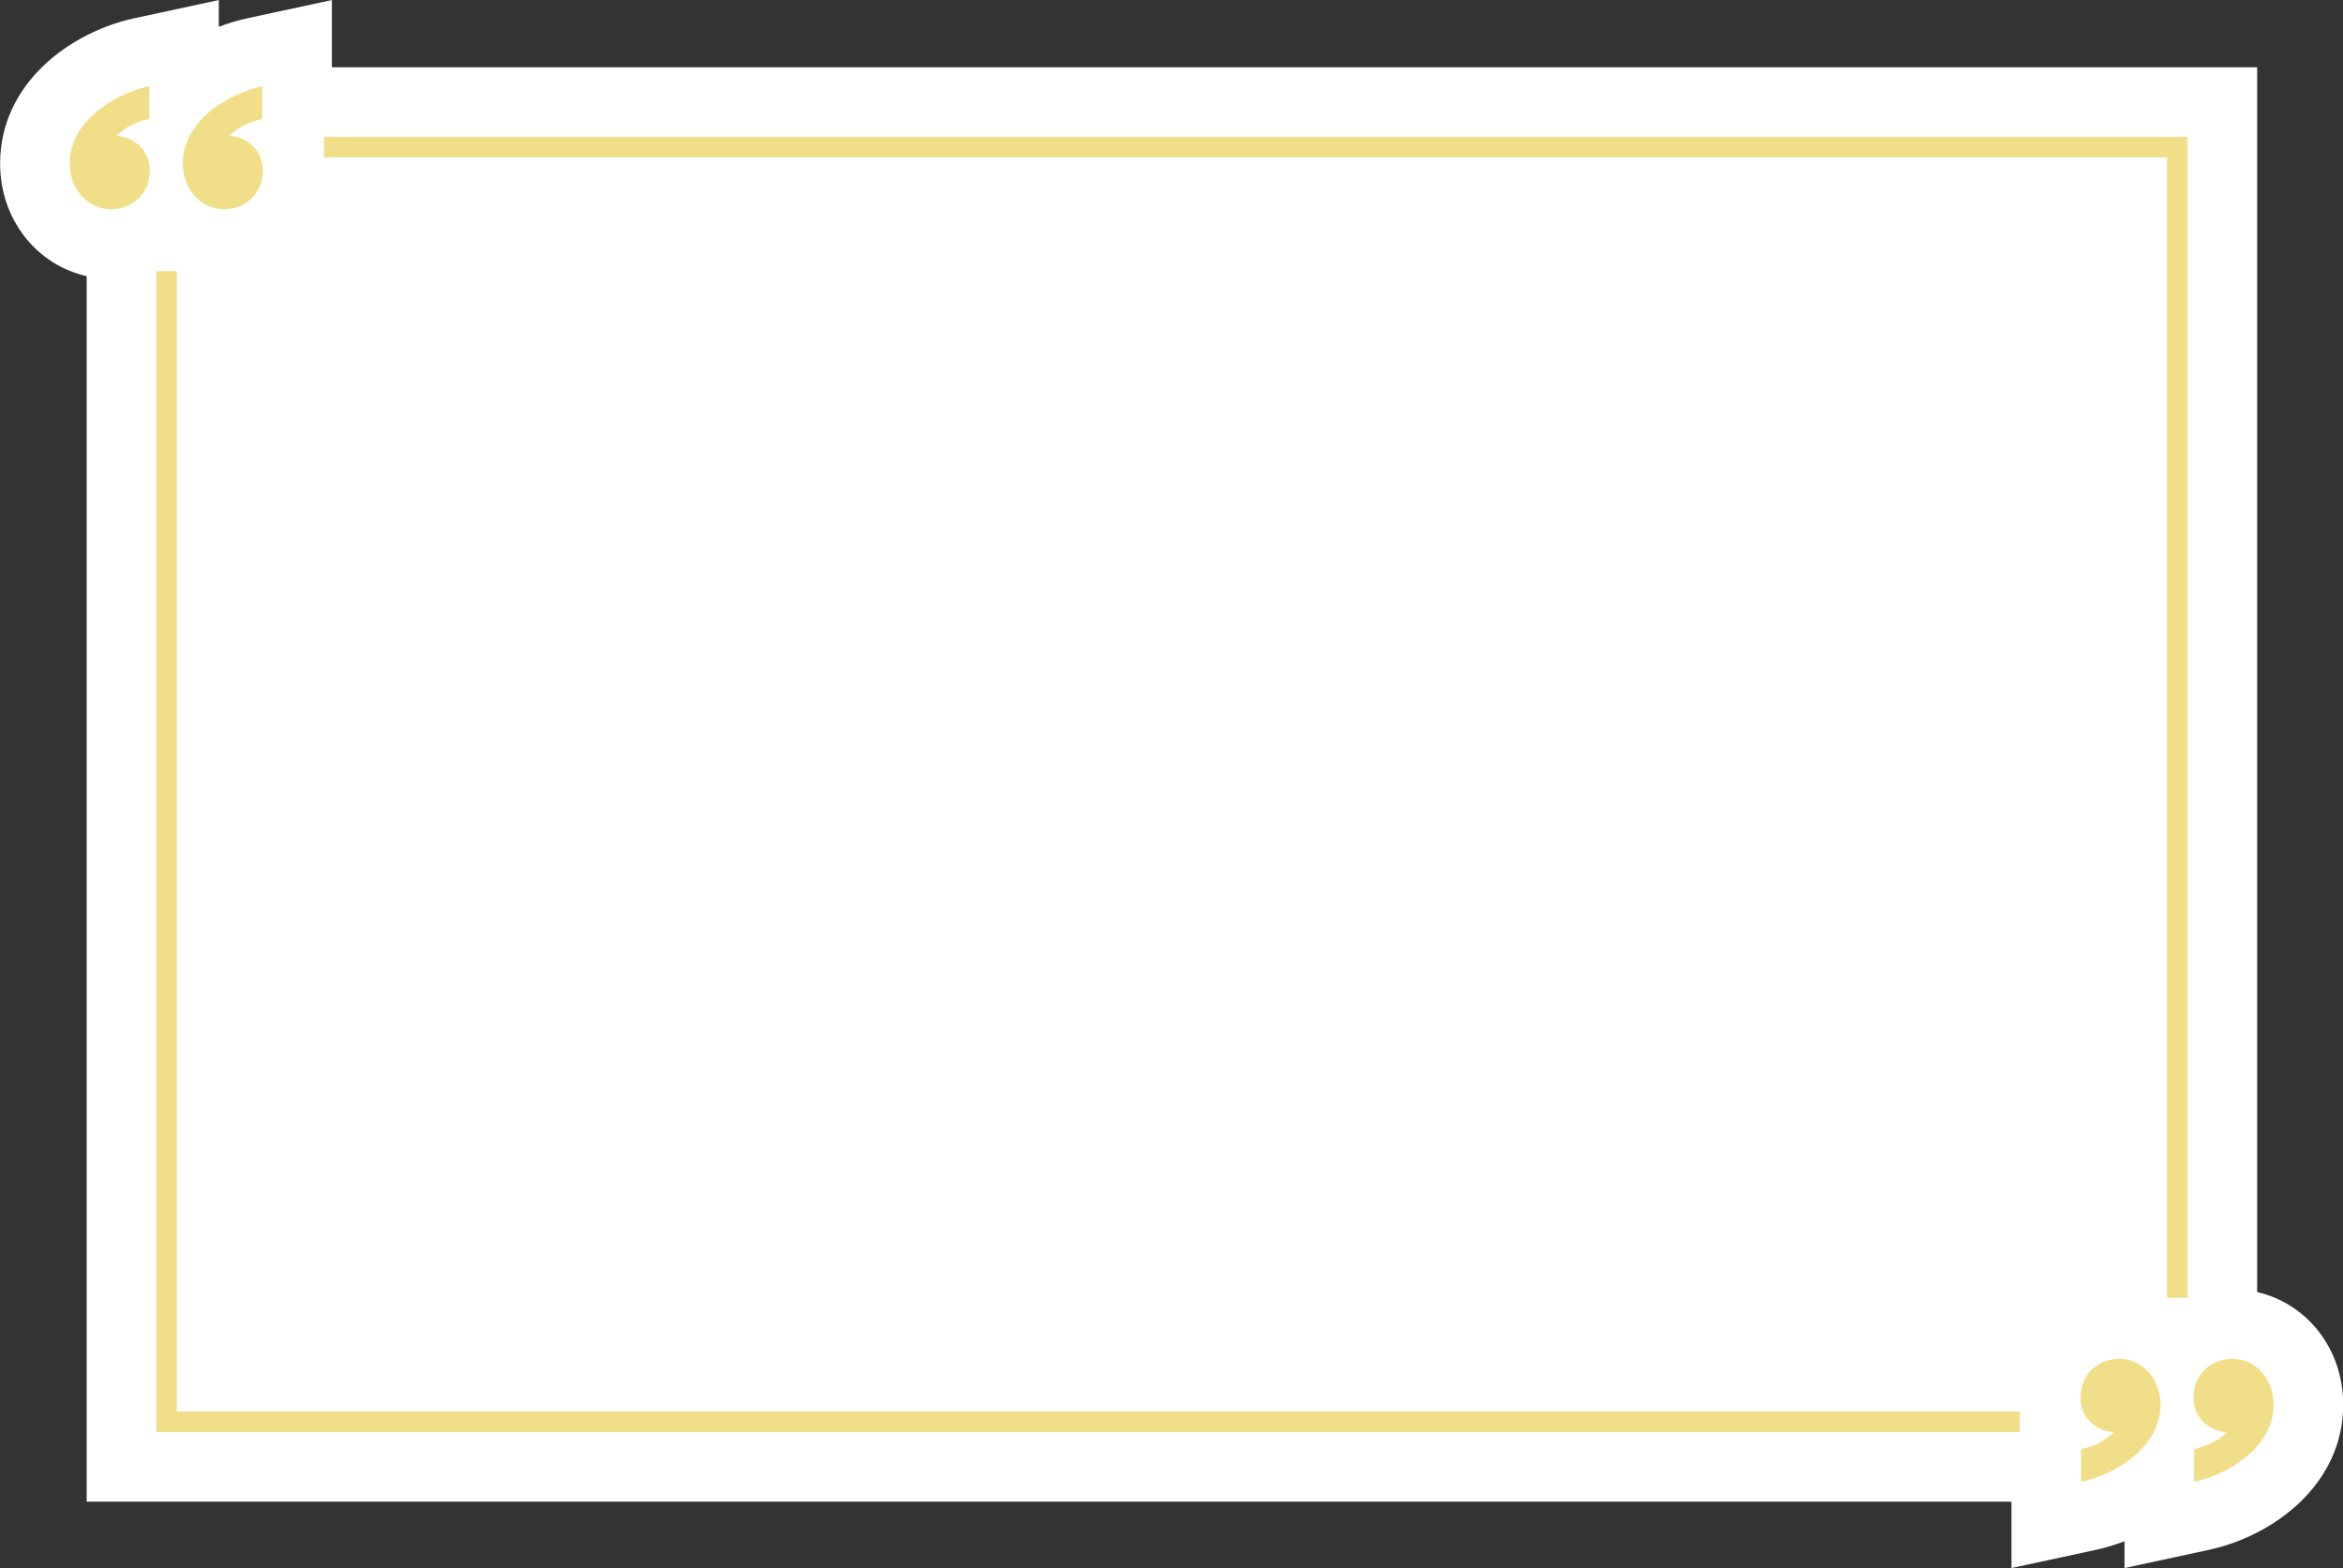
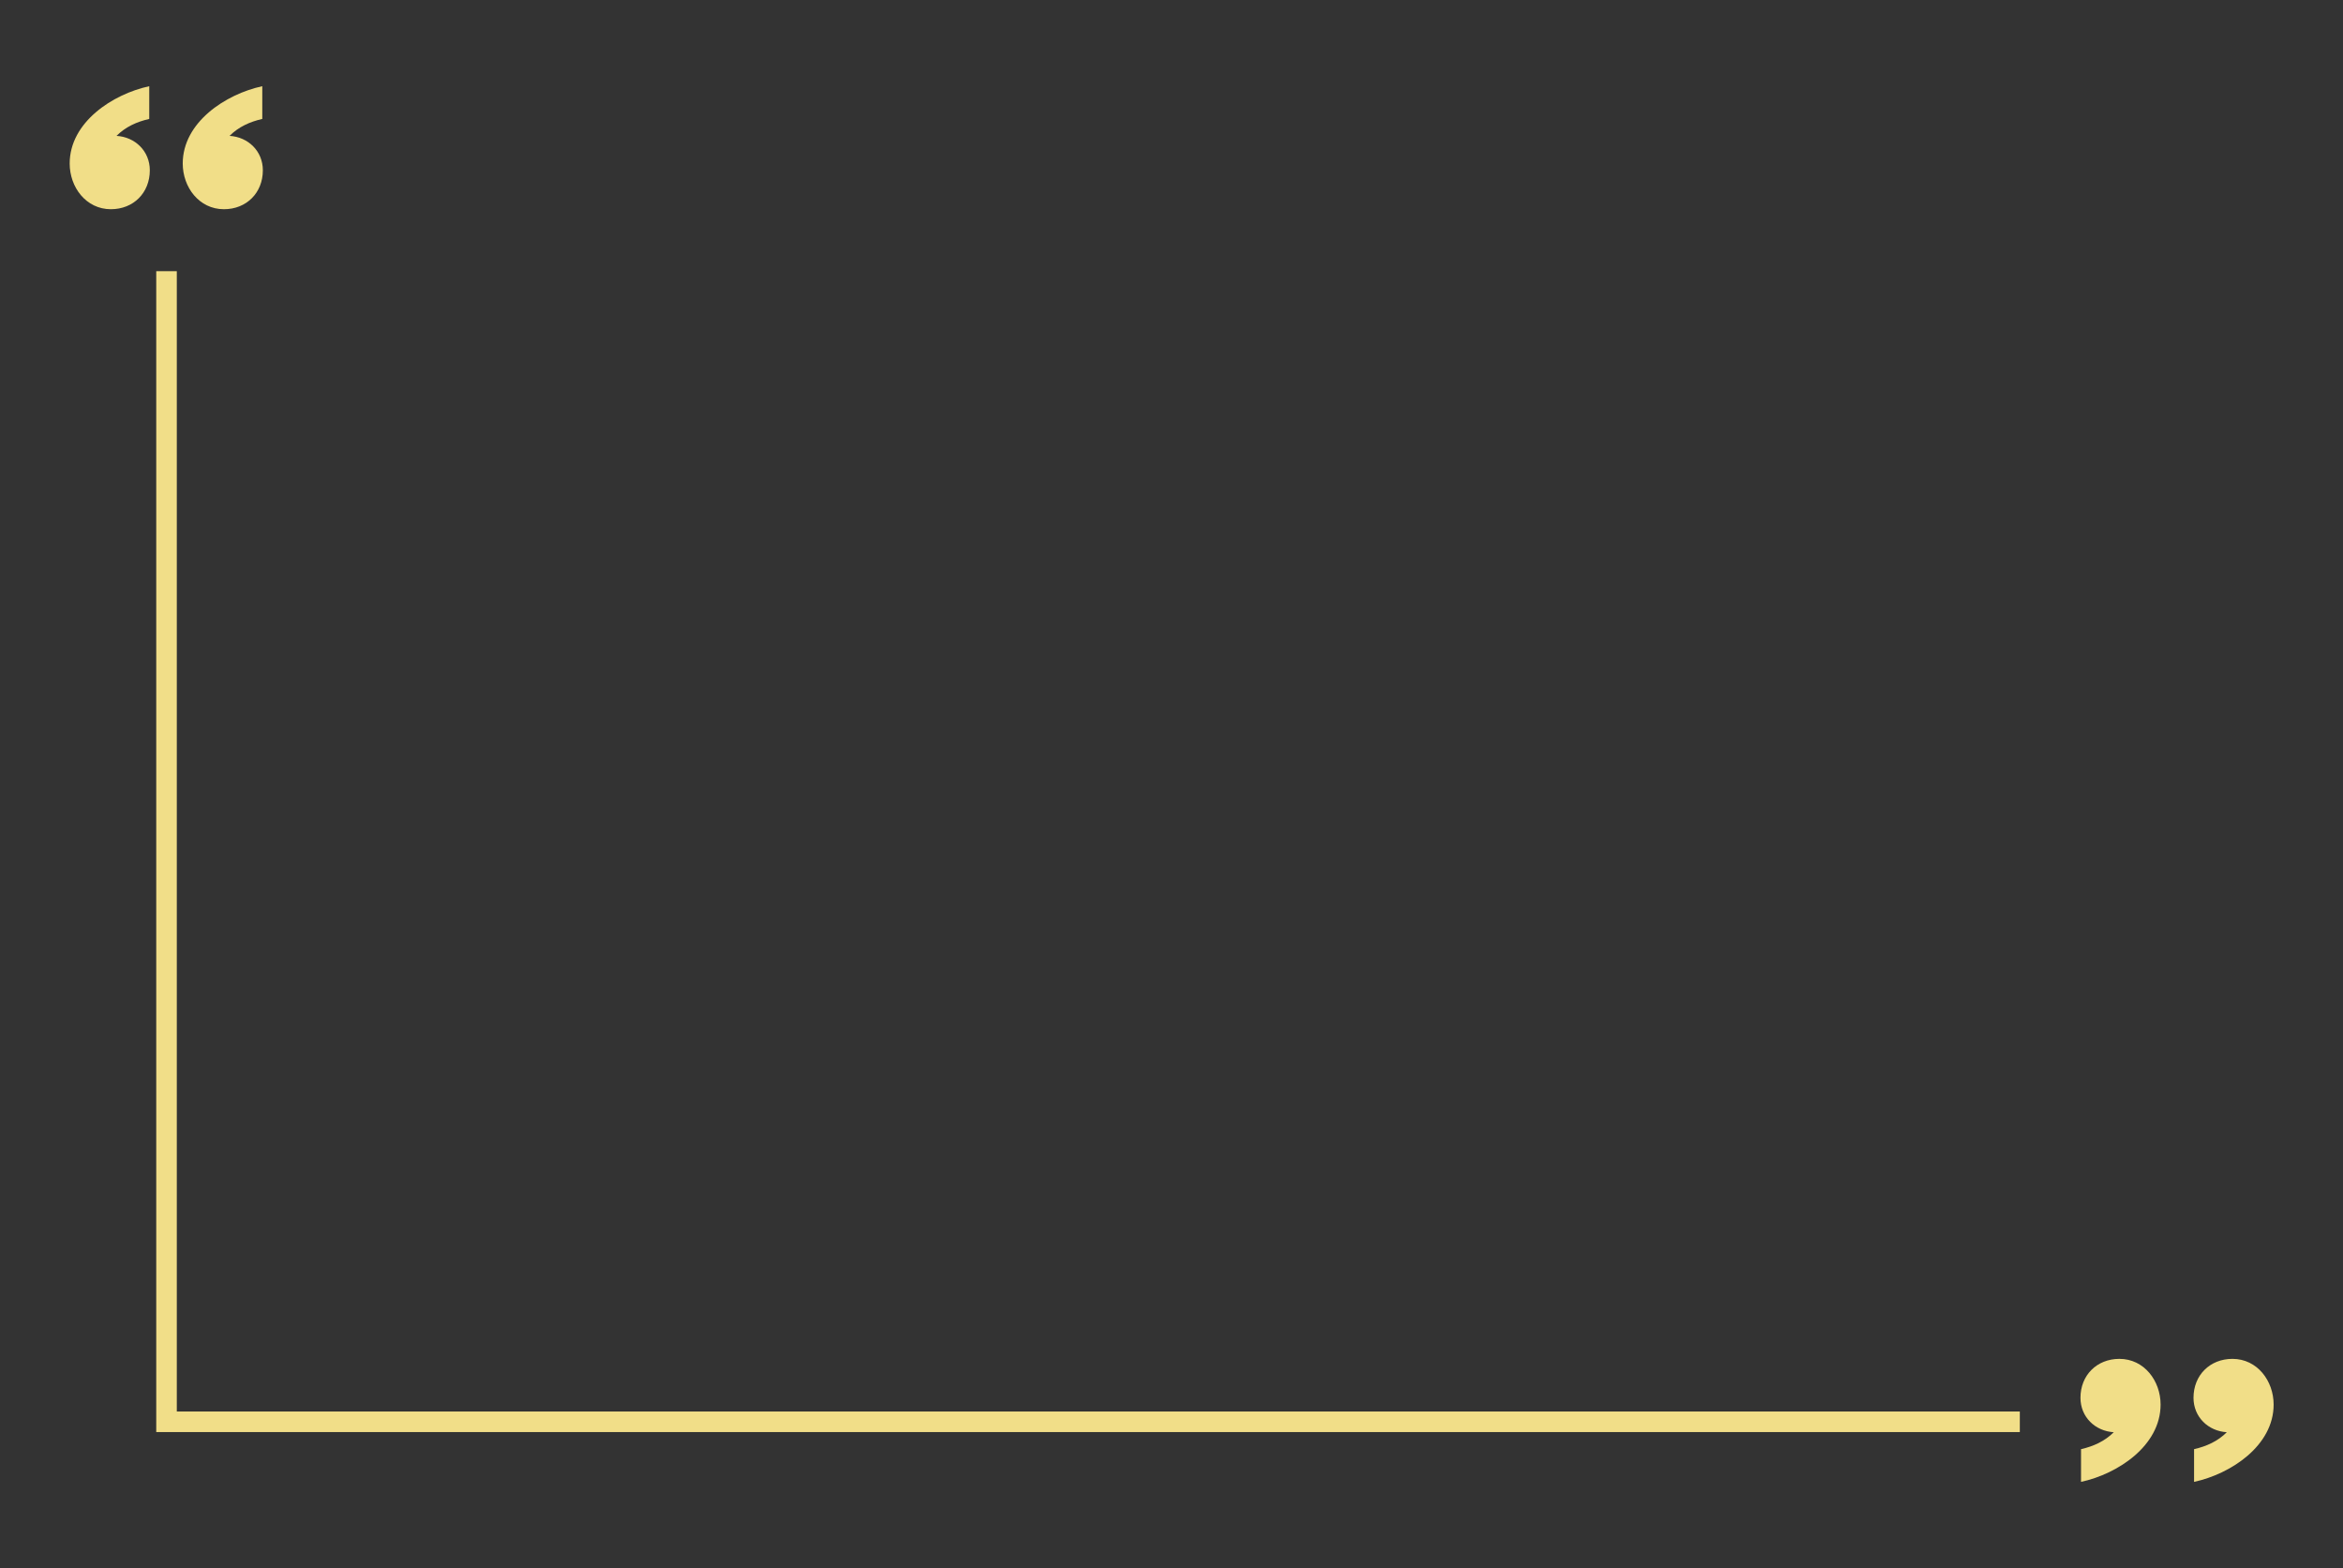
<svg xmlns="http://www.w3.org/2000/svg" fill="#000000" height="607.1" preserveAspectRatio="xMidYMid meet" version="1" viewBox="49.8 204.6 907.2 607.1" width="907.2" zoomAndPan="magnify">
  <rect x="49.8" y="204.6" width="907.2" height="607.1" fill="#333333" stroke="none" />
  <g>
    <g id="change1_1">
-       <path d="M 83.359 311.508 L 83.359 786.008 L 828.629 786.008 L 828.629 811.715 L 861.238 804.688 C 864.949 803.891 868.699 802.766 872.398 801.34 L 872.398 811.715 L 905.012 804.688 C 930.09 799.285 957.078 779.375 957.078 748.422 C 957.078 726.832 943.055 709.285 923.762 704.871 L 923.762 230.652 L 178.297 230.652 L 178.297 204.621 L 145.684 211.645 C 141.973 212.445 138.223 213.57 134.523 214.992 L 134.523 204.621 L 101.914 211.645 C 76.836 217.051 49.844 236.961 49.844 267.91 C 49.844 289.574 63.965 307.168 83.359 311.508" fill="#ffffff" />
-     </g>
+       </g>
    <g id="change2_1">
-       <path d="M 896.824 707.066 L 888.863 707.066 L 888.863 265.551 L 175.258 265.551 L 175.258 257.59 L 896.824 257.59 L 896.824 707.066" fill="#f1de88" />
-     </g>
+       </g>
    <g id="change2_2">
      <path d="M 831.867 759.07 L 110.297 759.07 L 110.297 309.594 L 118.258 309.594 L 118.258 751.109 L 831.867 751.109 L 831.867 759.07" fill="#f1de88" />
    </g>
    <g id="change2_3">
      <path d="M 151.355 250.652 C 146.551 251.742 142.18 253.711 138.688 257.207 C 145.895 257.645 151.574 263.105 151.574 270.531 C 151.574 279.27 145.238 285.605 136.5 285.605 C 126.887 285.605 120.555 277.086 120.555 267.91 C 120.555 251.961 137.156 241.039 151.355 237.98 L 151.355 250.652" fill="#f1de88" />
    </g>
    <g id="change2_4">
      <path d="M 107.586 250.652 C 102.777 251.742 98.41 253.711 94.914 257.207 C 102.125 257.645 107.805 263.105 107.805 270.531 C 107.805 279.27 101.469 285.605 92.73 285.605 C 83.117 285.605 76.781 277.086 76.781 267.91 C 76.781 251.961 93.387 241.039 107.586 237.98 L 107.586 250.652" fill="#f1de88" />
    </g>
    <g id="change2_5">
      <path d="M 855.566 765.684 C 860.371 764.59 864.742 762.621 868.238 759.129 C 861.027 758.691 855.348 753.23 855.348 745.801 C 855.348 737.062 861.684 730.727 870.422 730.727 C 880.035 730.727 886.371 739.246 886.371 748.422 C 886.371 764.371 869.766 775.293 855.566 778.352 L 855.566 765.684" fill="#f1de88" />
    </g>
    <g id="change2_6">
      <path d="M 899.336 765.684 C 904.145 764.59 908.516 762.621 912.008 759.129 C 904.801 758.691 899.117 753.23 899.117 745.801 C 899.117 737.062 905.453 730.727 914.195 730.727 C 923.809 730.727 930.141 739.246 930.141 748.422 C 930.141 764.371 913.539 775.293 899.336 778.352 L 899.336 765.684" fill="#f1de88" />
    </g>
  </g>
</svg>